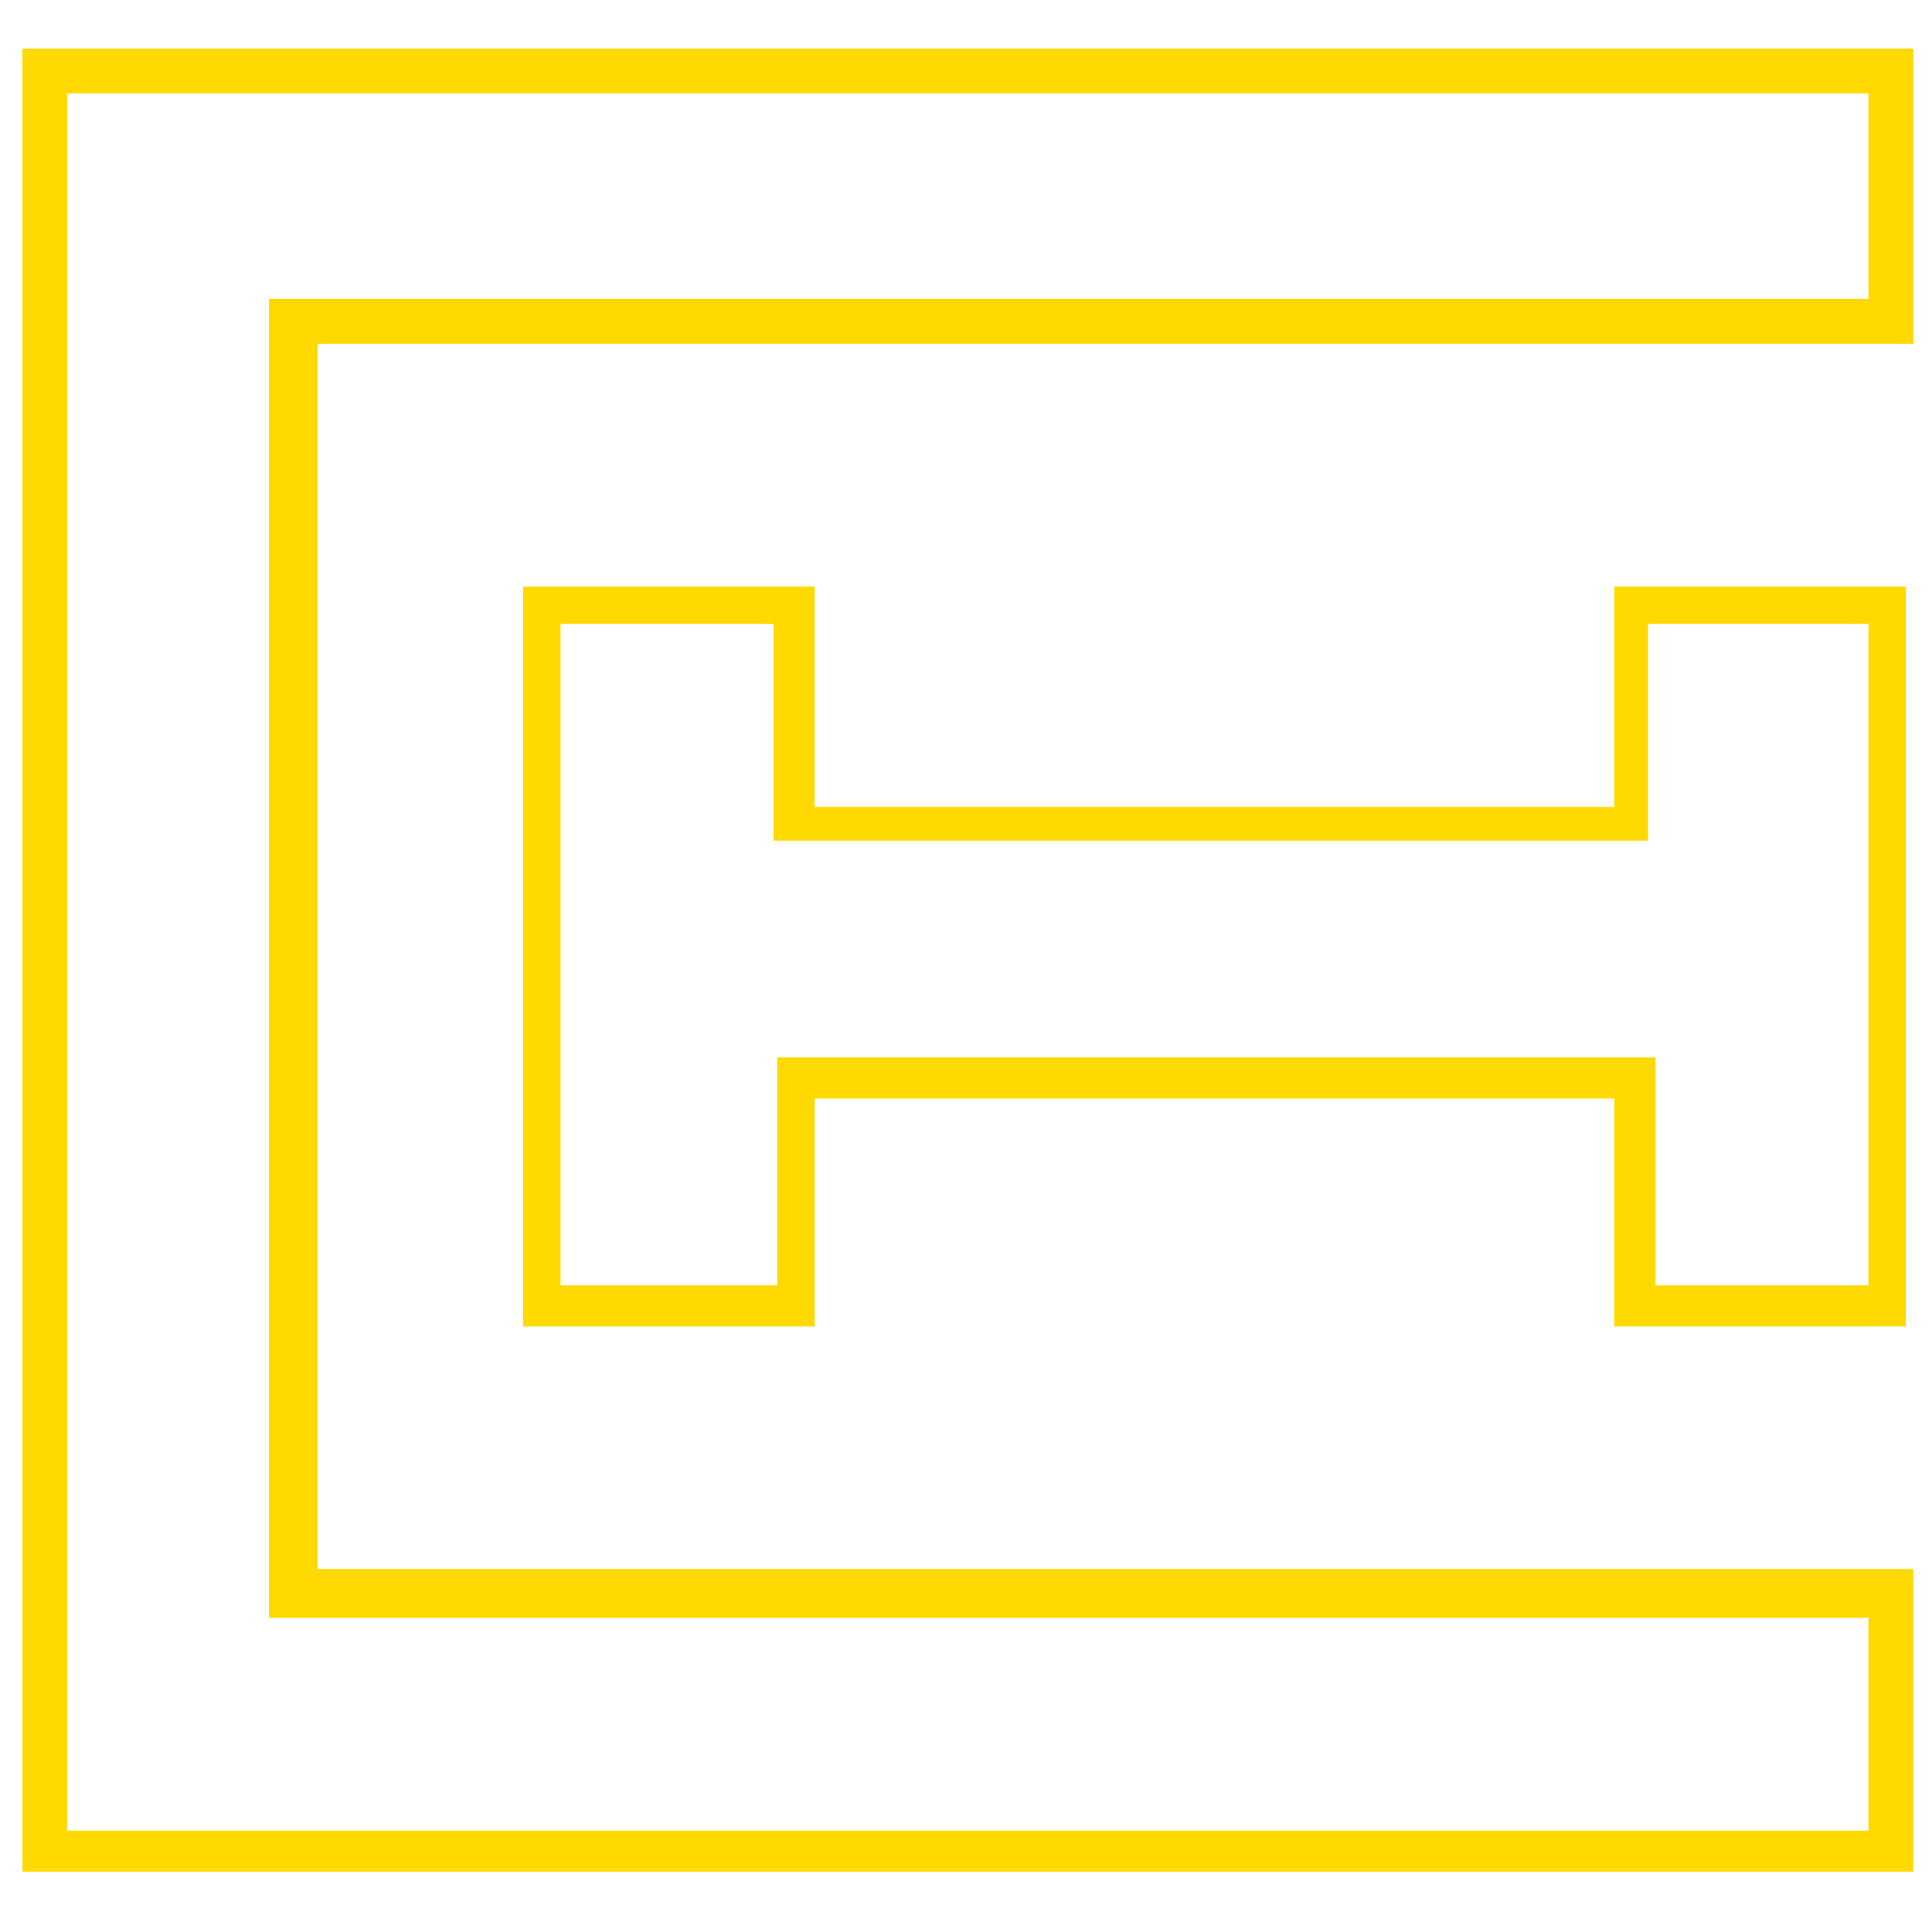
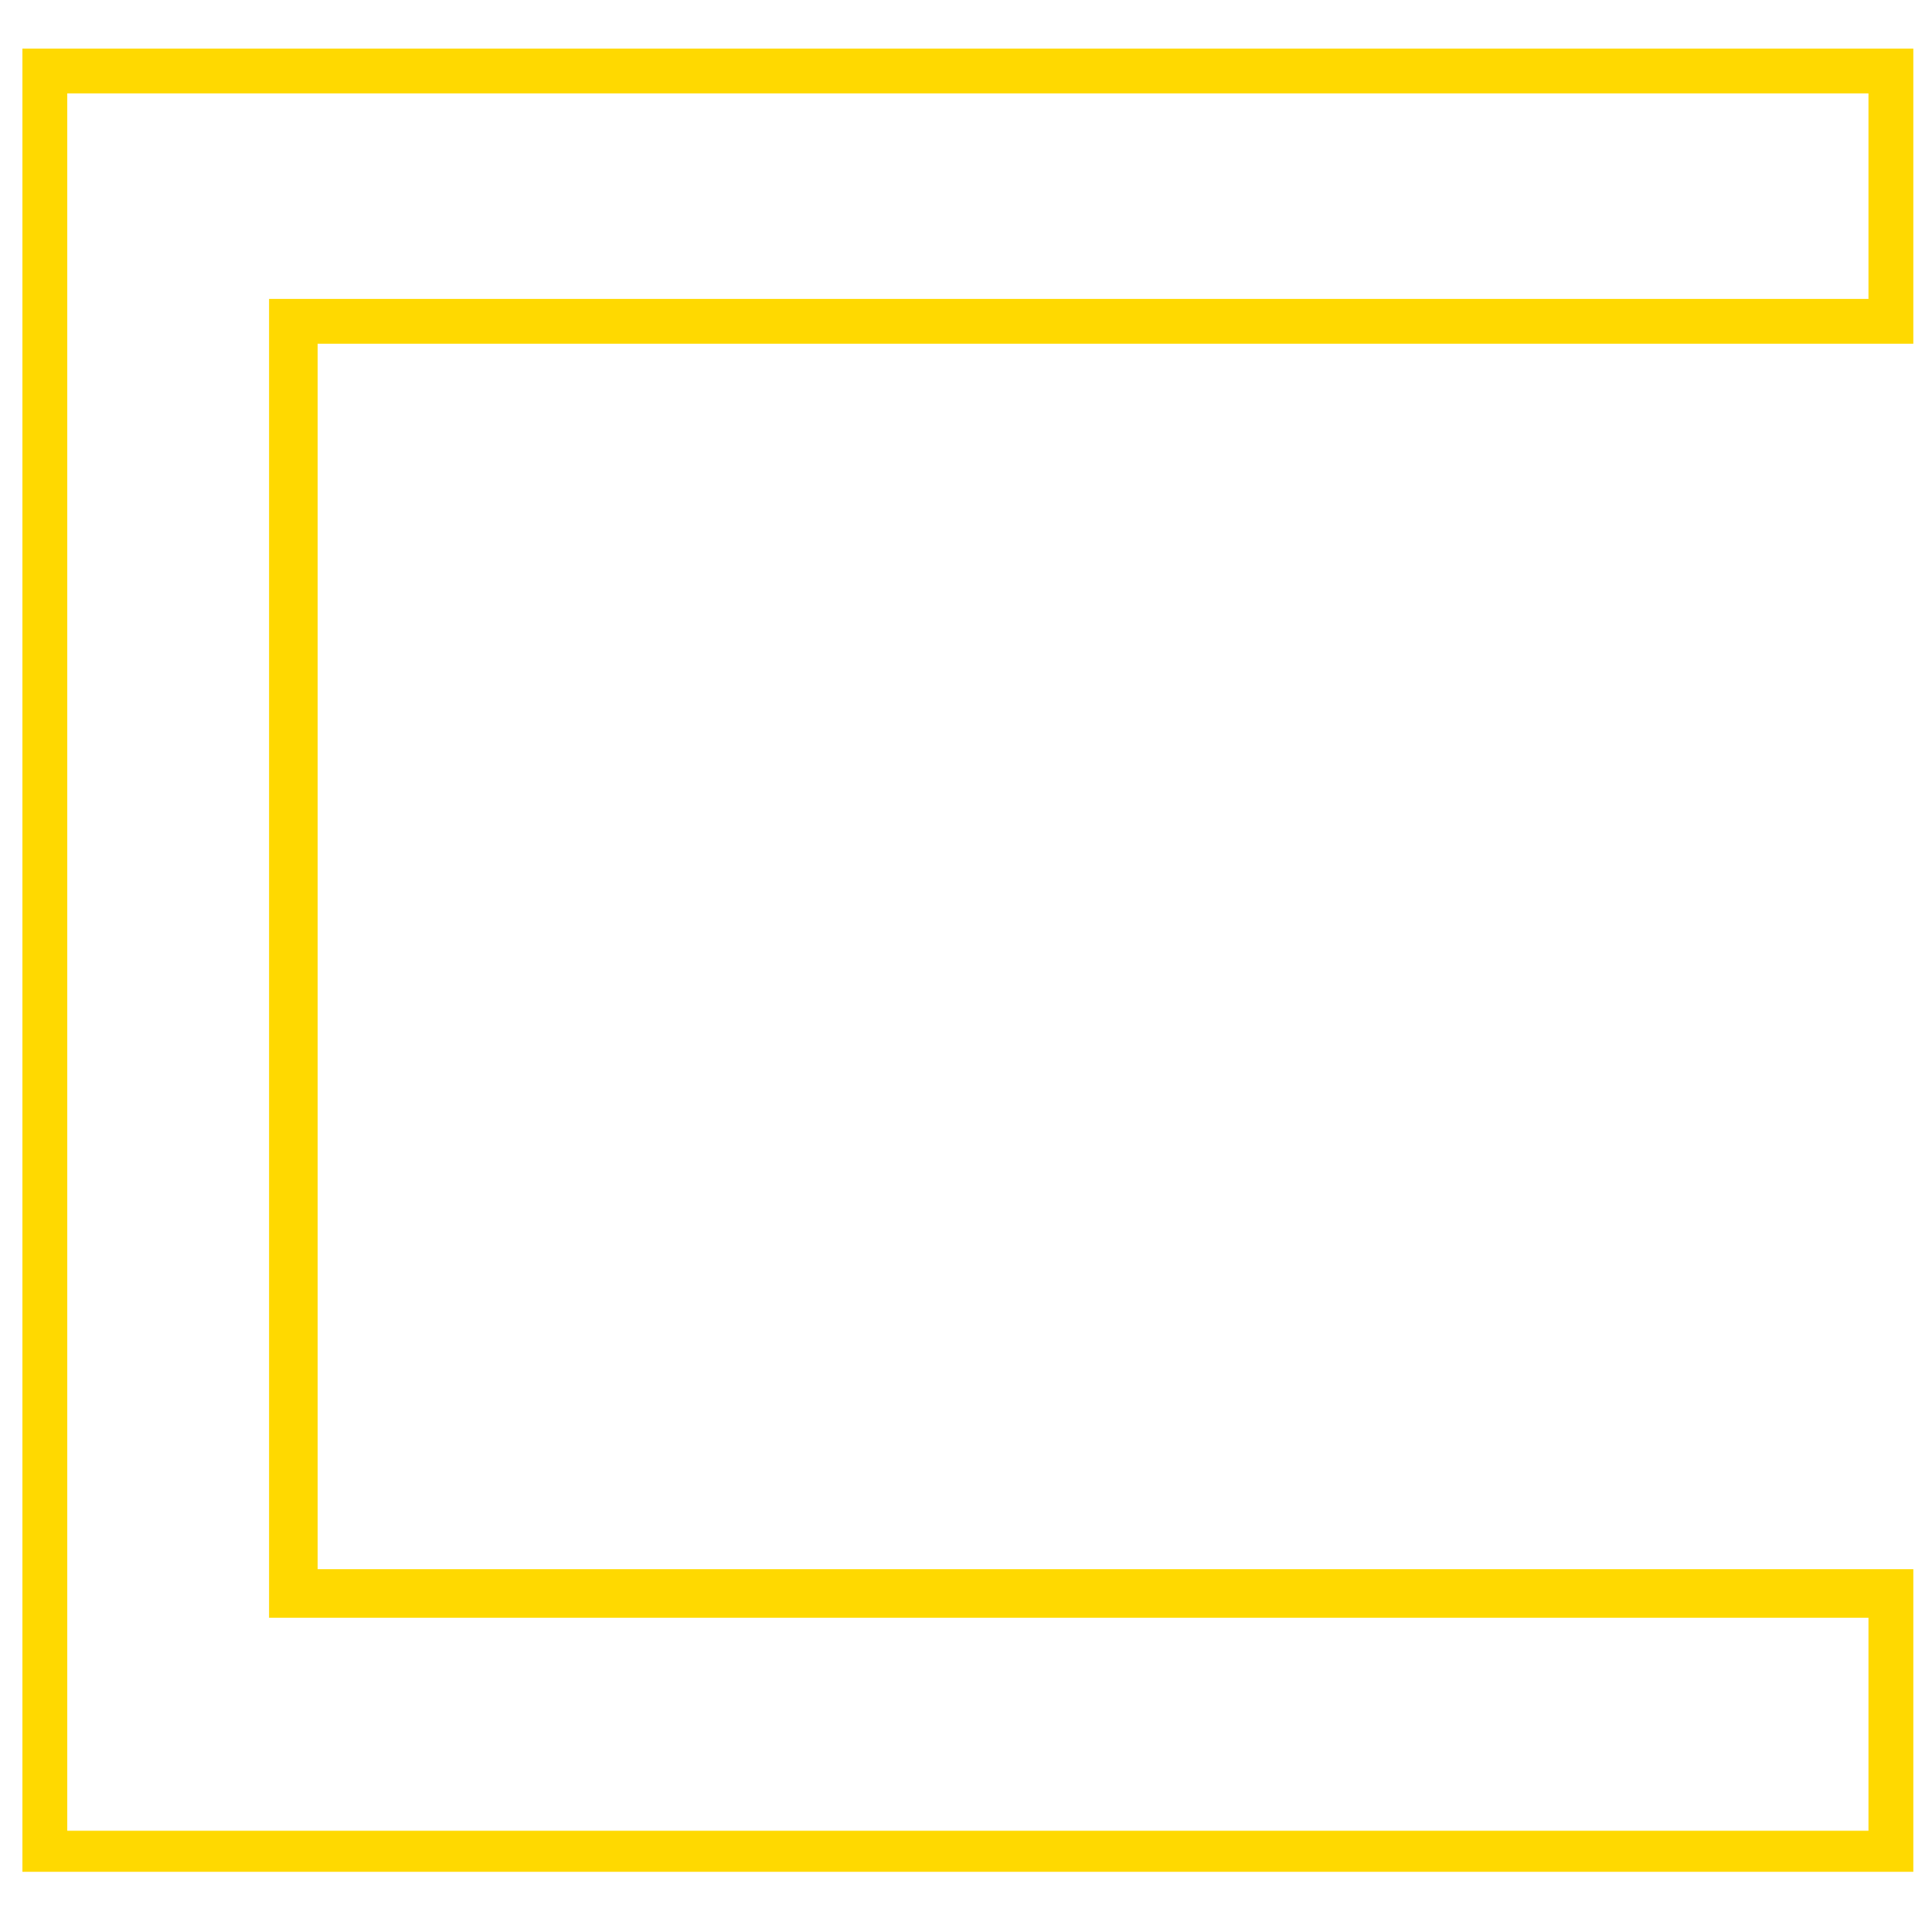
<svg xmlns="http://www.w3.org/2000/svg" version="1.1" id="Layer_1" x="0px" y="0px" viewBox="0 0 51.7 51.4" enable-background="new 0 0 51.7 51.4" xml:space="preserve">
  <g>
    <g>
-       <path fill="#FFD900" d="M51,35.5V15.7h-7.8v5.9H21.8v-5.9H14v5.9v7.8v6.1h7.8v-6.1h21.4v6.1H51z M21.8,28.3h-1v1v5.1H15v-5.1v-7.8    v-4.8h5.7v4.8v1h1h21.4h1v-1v-4.8H50v17.7h-5.7v-5.1v-1h-1H21.8z" />
      <path fill="#FFD900" d="M51.2,1.3H8.5H0.6v7.9v31.8h0v9.1h50.6v-8.1H8.5V9.2h42.7V1.3z M50,8H8.5H7.2v1.2v32.9v1.2h1.2H50V49H1.8    v-6.7h0v-1.2V9.2V8V2.5h6.6H50V8z" />
    </g>
  </g>
</svg>